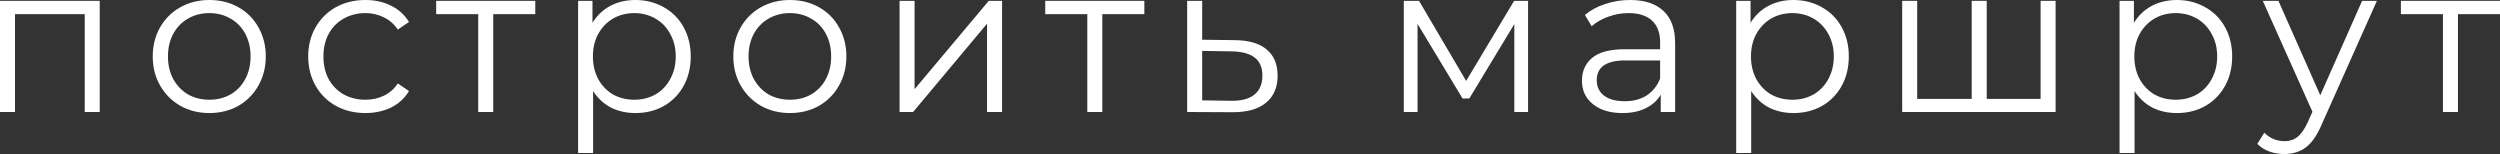
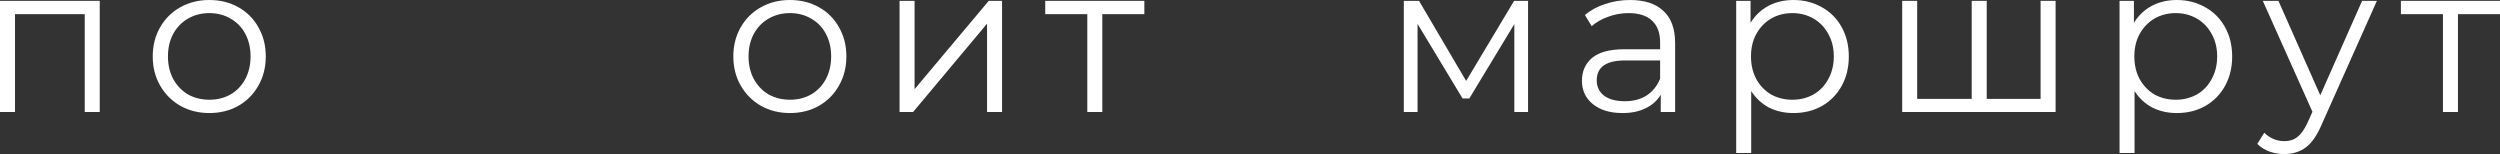
<svg xmlns="http://www.w3.org/2000/svg" viewBox="0 0 141.976 8.748" fill="none">
  <rect x="0" y="0" width="141.976" height="8.748" fill="#333333" stroke="none" />
  <path d="M5.664 0.048V6.36H4.812V0.804H0.852V6.36H0V0.048H5.664Z" fill="white" />
  <path d="M11.89 6.42C11.282 6.42 10.734 6.284 10.246 6.012C9.758 5.732 9.374 5.348 9.094 4.86C8.814 4.372 8.674 3.82 8.674 3.204C8.674 2.588 8.814 2.036 9.094 1.548C9.374 1.06 9.758 0.68 10.246 0.408C10.734 0.136 11.282 0 11.89 0C12.498 0 13.046 0.136 13.534 0.408C14.022 0.68 14.402 1.06 14.674 1.548C14.954 2.036 15.094 2.588 15.094 3.204C15.094 3.82 14.954 4.372 14.674 4.86C14.402 5.348 14.022 5.732 13.534 6.012C13.046 6.284 12.498 6.42 11.89 6.42ZM11.89 5.664C12.338 5.664 12.738 5.564 13.09 5.364C13.45 5.156 13.73 4.864 13.93 4.488C14.13 4.112 14.23 3.684 14.23 3.204C14.23 2.724 14.13 2.296 13.93 1.92C13.73 1.544 13.45 1.256 13.09 1.056C12.738 0.848 12.338 0.744 11.89 0.744C11.442 0.744 11.038 0.848 10.678 1.056C10.326 1.256 10.046 1.544 9.838 1.92C9.638 2.296 9.538 2.724 9.538 3.204C9.538 3.684 9.638 4.112 9.838 4.488C10.046 4.864 10.326 5.156 10.678 5.364C11.038 5.564 11.442 5.664 11.89 5.664Z" fill="white" />
-   <path d="M20.755 6.42C20.131 6.42 19.571 6.284 19.075 6.012C18.587 5.74 18.203 5.36 17.923 4.872C17.643 4.376 17.503 3.82 17.503 3.204C17.503 2.588 17.643 2.036 17.923 1.548C18.203 1.06 18.587 0.68 19.075 0.408C19.571 0.136 20.131 0 20.755 0C21.299 0 21.783 0.108 22.207 0.324C22.639 0.532 22.979 0.84 23.227 1.248L22.591 1.68C22.383 1.368 22.119 1.136 21.799 0.984C21.479 0.824 21.131 0.744 20.755 0.744C20.299 0.744 19.887 0.848 19.519 1.056C19.159 1.256 18.875 1.544 18.667 1.92C18.467 2.296 18.367 2.724 18.367 3.204C18.367 3.692 18.467 4.124 18.667 4.5C18.875 4.868 19.159 5.156 19.519 5.364C19.887 5.564 20.299 5.664 20.755 5.664C21.131 5.664 21.479 5.588 21.799 5.436C22.119 5.284 22.383 5.052 22.591 4.74L23.227 5.172C22.979 5.58 22.639 5.892 22.207 6.108C21.775 6.316 21.291 6.42 20.755 6.42Z" fill="white" />
-   <path d="M30.399 0.804H28.011V6.36H27.159V0.804H24.771V0.048H30.399V0.804Z" fill="white" />
-   <path d="M36.083 0C36.675 0 37.211 0.136 37.691 0.408C38.171 0.672 38.547 1.048 38.819 1.536C39.091 2.024 39.227 2.58 39.227 3.204C39.227 3.836 39.091 4.396 38.819 4.884C38.547 5.372 38.171 5.752 37.691 6.024C37.219 6.288 36.683 6.42 36.083 6.42C35.571 6.42 35.107 6.316 34.691 6.108C34.283 5.892 33.947 5.58 33.683 5.172V8.688H32.831V0.048H33.647V1.296C33.903 0.88 34.239 0.56 34.655 0.336C35.079 0.112 35.555 0 36.083 0ZM36.023 5.664C36.463 5.664 36.863 5.564 37.223 5.364C37.583 5.156 37.863 4.864 38.063 4.488C38.271 4.112 38.375 3.684 38.375 3.204C38.375 2.724 38.271 2.3 38.063 1.932C37.863 1.556 37.583 1.264 37.223 1.056C36.863 0.848 36.463 0.744 36.023 0.744C35.575 0.744 35.171 0.848 34.811 1.056C34.459 1.264 34.179 1.556 33.971 1.932C33.771 2.3 33.671 2.724 33.671 3.204C33.671 3.684 33.771 4.112 33.971 4.488C34.179 4.864 34.459 5.156 34.811 5.364C35.171 5.564 35.575 5.664 36.023 5.664Z" fill="white" />
  <path d="M44.862 6.42C44.254 6.42 43.706 6.284 43.218 6.012C42.73 5.732 42.346 5.348 42.066 4.86C41.786 4.372 41.646 3.82 41.646 3.204C41.646 2.588 41.786 2.036 42.066 1.548C42.346 1.06 42.73 0.68 43.218 0.408C43.706 0.136 44.254 0 44.862 0C45.47 0 46.018 0.136 46.506 0.408C46.994 0.68 47.374 1.06 47.646 1.548C47.926 2.036 48.066 2.588 48.066 3.204C48.066 3.82 47.926 4.372 47.646 4.86C47.374 5.348 46.994 5.732 46.506 6.012C46.018 6.284 45.47 6.42 44.862 6.42ZM44.862 5.664C45.31 5.664 45.71 5.564 46.062 5.364C46.422 5.156 46.702 4.864 46.902 4.488C47.102 4.112 47.202 3.684 47.202 3.204C47.202 2.724 47.102 2.296 46.902 1.92C46.702 1.544 46.422 1.256 46.062 1.056C45.71 0.848 45.31 0.744 44.862 0.744C44.414 0.744 44.01 0.848 43.65 1.056C43.298 1.256 43.018 1.544 42.81 1.92C42.61 2.296 42.51 2.724 42.51 3.204C42.51 3.684 42.61 4.112 42.81 4.488C43.018 4.864 43.298 5.156 43.65 5.364C44.01 5.564 44.414 5.664 44.862 5.664Z" fill="white" />
  <path d="M51.087 0.048H51.939V5.064L56.151 0.048H56.907V6.36H56.055V1.344L51.855 6.36H51.087V0.048Z" fill="white" />
  <path d="M64.988 0.804H62.6V6.36H61.749V0.804H59.36V0.048H64.988V0.804Z" fill="white" />
-   <path d="M70.132 2.28C70.924 2.288 71.524 2.464 71.932 2.808C72.348 3.152 72.556 3.648 72.556 4.296C72.556 4.968 72.332 5.484 71.884 5.844C71.444 6.204 70.804 6.38 69.964 6.372L67.42 6.36V0.048H68.272V2.256L70.132 2.28ZM69.916 5.724C70.5 5.732 70.94 5.616 71.236 5.376C71.54 5.128 71.692 4.768 71.692 4.296C71.692 3.832 71.544 3.488 71.248 3.264C70.952 3.04 70.508 2.924 69.916 2.916L68.272 2.892V5.7L69.916 5.724Z" fill="white" />
  <path d="M86.779 0.048V6.36H85.999V1.368L83.443 5.592H83.059L80.503 1.356V6.36H79.723V0.048H80.587L83.263 4.596L85.987 0.048H86.779Z" fill="white" />
  <path d="M92.575 0C93.399 0 94.031 0.208 94.471 0.624C94.911 1.032 95.131 1.64 95.131 2.448V6.36H94.315V5.376C94.123 5.704 93.839 5.96 93.463 6.144C93.095 6.328 92.655 6.42 92.143 6.42C91.439 6.42 90.879 6.252 90.463 5.916C90.047 5.58 89.839 5.136 89.839 4.584C89.839 4.048 90.031 3.616 90.415 3.288C90.807 2.96 91.427 2.796 92.275 2.796H94.279V2.412C94.279 1.868 94.127 1.456 93.823 1.176C93.519 0.888 93.075 0.744 92.491 0.744C92.091 0.744 91.707 0.812 91.339 0.948C90.971 1.076 90.655 1.256 90.391 1.488L90.007 0.852C90.327 0.58 90.711 0.372 91.159 0.228C91.607 0.076 92.079 0 92.575 0ZM92.275 5.748C92.755 5.748 93.167 5.64 93.511 5.424C93.855 5.2 94.111 4.88 94.279 4.464V3.432H92.299C91.219 3.432 90.679 3.808 90.679 4.56C90.679 4.928 90.819 5.22 91.099 5.436C91.379 5.644 91.771 5.748 92.275 5.748Z" fill="white" />
  <path d="M101.851 0C102.443 0 102.979 0.136 103.459 0.408C103.939 0.672 104.315 1.048 104.587 1.536C104.859 2.024 104.995 2.58 104.995 3.204C104.995 3.836 104.859 4.396 104.587 4.884C104.315 5.372 103.939 5.752 103.459 6.024C102.987 6.288 102.451 6.42 101.851 6.42C101.339 6.42 100.875 6.316 100.459 6.108C100.051 5.892 99.715 5.58 99.451 5.172V8.688H98.599V0.048H99.415V1.296C99.671 0.88 100.007 0.56 100.423 0.336C100.847 0.112 101.323 0 101.851 0ZM101.791 5.664C102.231 5.664 102.631 5.564 102.991 5.364C103.351 5.156 103.631 4.864 103.831 4.488C104.039 4.112 104.143 3.684 104.143 3.204C104.143 2.724 104.039 2.3 103.831 1.932C103.631 1.556 103.351 1.264 102.991 1.056C102.631 0.848 102.231 0.744 101.791 0.744C101.343 0.744 100.939 0.848 100.579 1.056C100.227 1.264 99.947 1.556 99.739 1.932C99.539 2.3 99.439 2.724 99.439 3.204C99.439 3.684 99.539 4.112 99.739 4.488C99.947 4.864 100.227 5.156 100.579 5.364C100.939 5.564 101.343 5.664 101.791 5.664Z" fill="white" />
  <path d="M116.738 0.048V6.36H108.026V0.048H108.878V5.616H111.974V0.048H112.826V5.616H115.886V0.048H116.738Z" fill="white" />
  <path d="M123.622 0C124.214 0 124.75 0.136 125.23 0.408C125.71 0.672 126.086 1.048 126.358 1.536C126.63 2.024 126.766 2.58 126.766 3.204C126.766 3.836 126.63 4.396 126.358 4.884C126.086 5.372 125.71 5.752 125.23 6.024C124.758 6.288 124.222 6.42 123.622 6.42C123.11 6.42 122.646 6.316 122.23 6.108C121.822 5.892 121.486 5.58 121.222 5.172V8.688H120.37V0.048H121.186V1.296C121.442 0.88 121.778 0.56 122.194 0.336C122.618 0.112 123.094 0 123.622 0ZM123.562 5.664C124.002 5.664 124.402 5.564 124.762 5.364C125.122 5.156 125.402 4.864 125.602 4.488C125.81 4.112 125.914 3.684 125.914 3.204C125.914 2.724 125.81 2.3 125.602 1.932C125.402 1.556 125.122 1.264 124.762 1.056C124.402 0.848 124.002 0.744 123.562 0.744C123.114 0.744 122.71 0.848 122.35 1.056C121.998 1.264 121.718 1.556 121.51 1.932C121.31 2.3 121.21 2.724 121.21 3.204C121.21 3.684 121.31 4.112 121.51 4.488C121.718 4.864 121.998 5.156 122.35 5.364C122.71 5.564 123.114 5.664 123.562 5.664Z" fill="white" />
  <path d="M134.985 0.048L131.829 7.116C131.573 7.708 131.277 8.128 130.941 8.376C130.605 8.624 130.201 8.748 129.729 8.748C129.425 8.748 129.141 8.7 128.877 8.604C128.613 8.508 128.385 8.364 128.193 8.172L128.589 7.536C128.909 7.856 129.293 8.016 129.741 8.016C130.029 8.016 130.273 7.936 130.473 7.776C130.681 7.616 130.873 7.344 131.049 6.96L131.325 6.348L128.505 0.048H129.393L131.769 5.412L134.145 0.048H134.985Z" fill="white" />
  <path d="M141.976 0.804H139.588V6.36H138.736V0.804H136.348V0.048H141.976V0.804Z" fill="white" />
</svg>